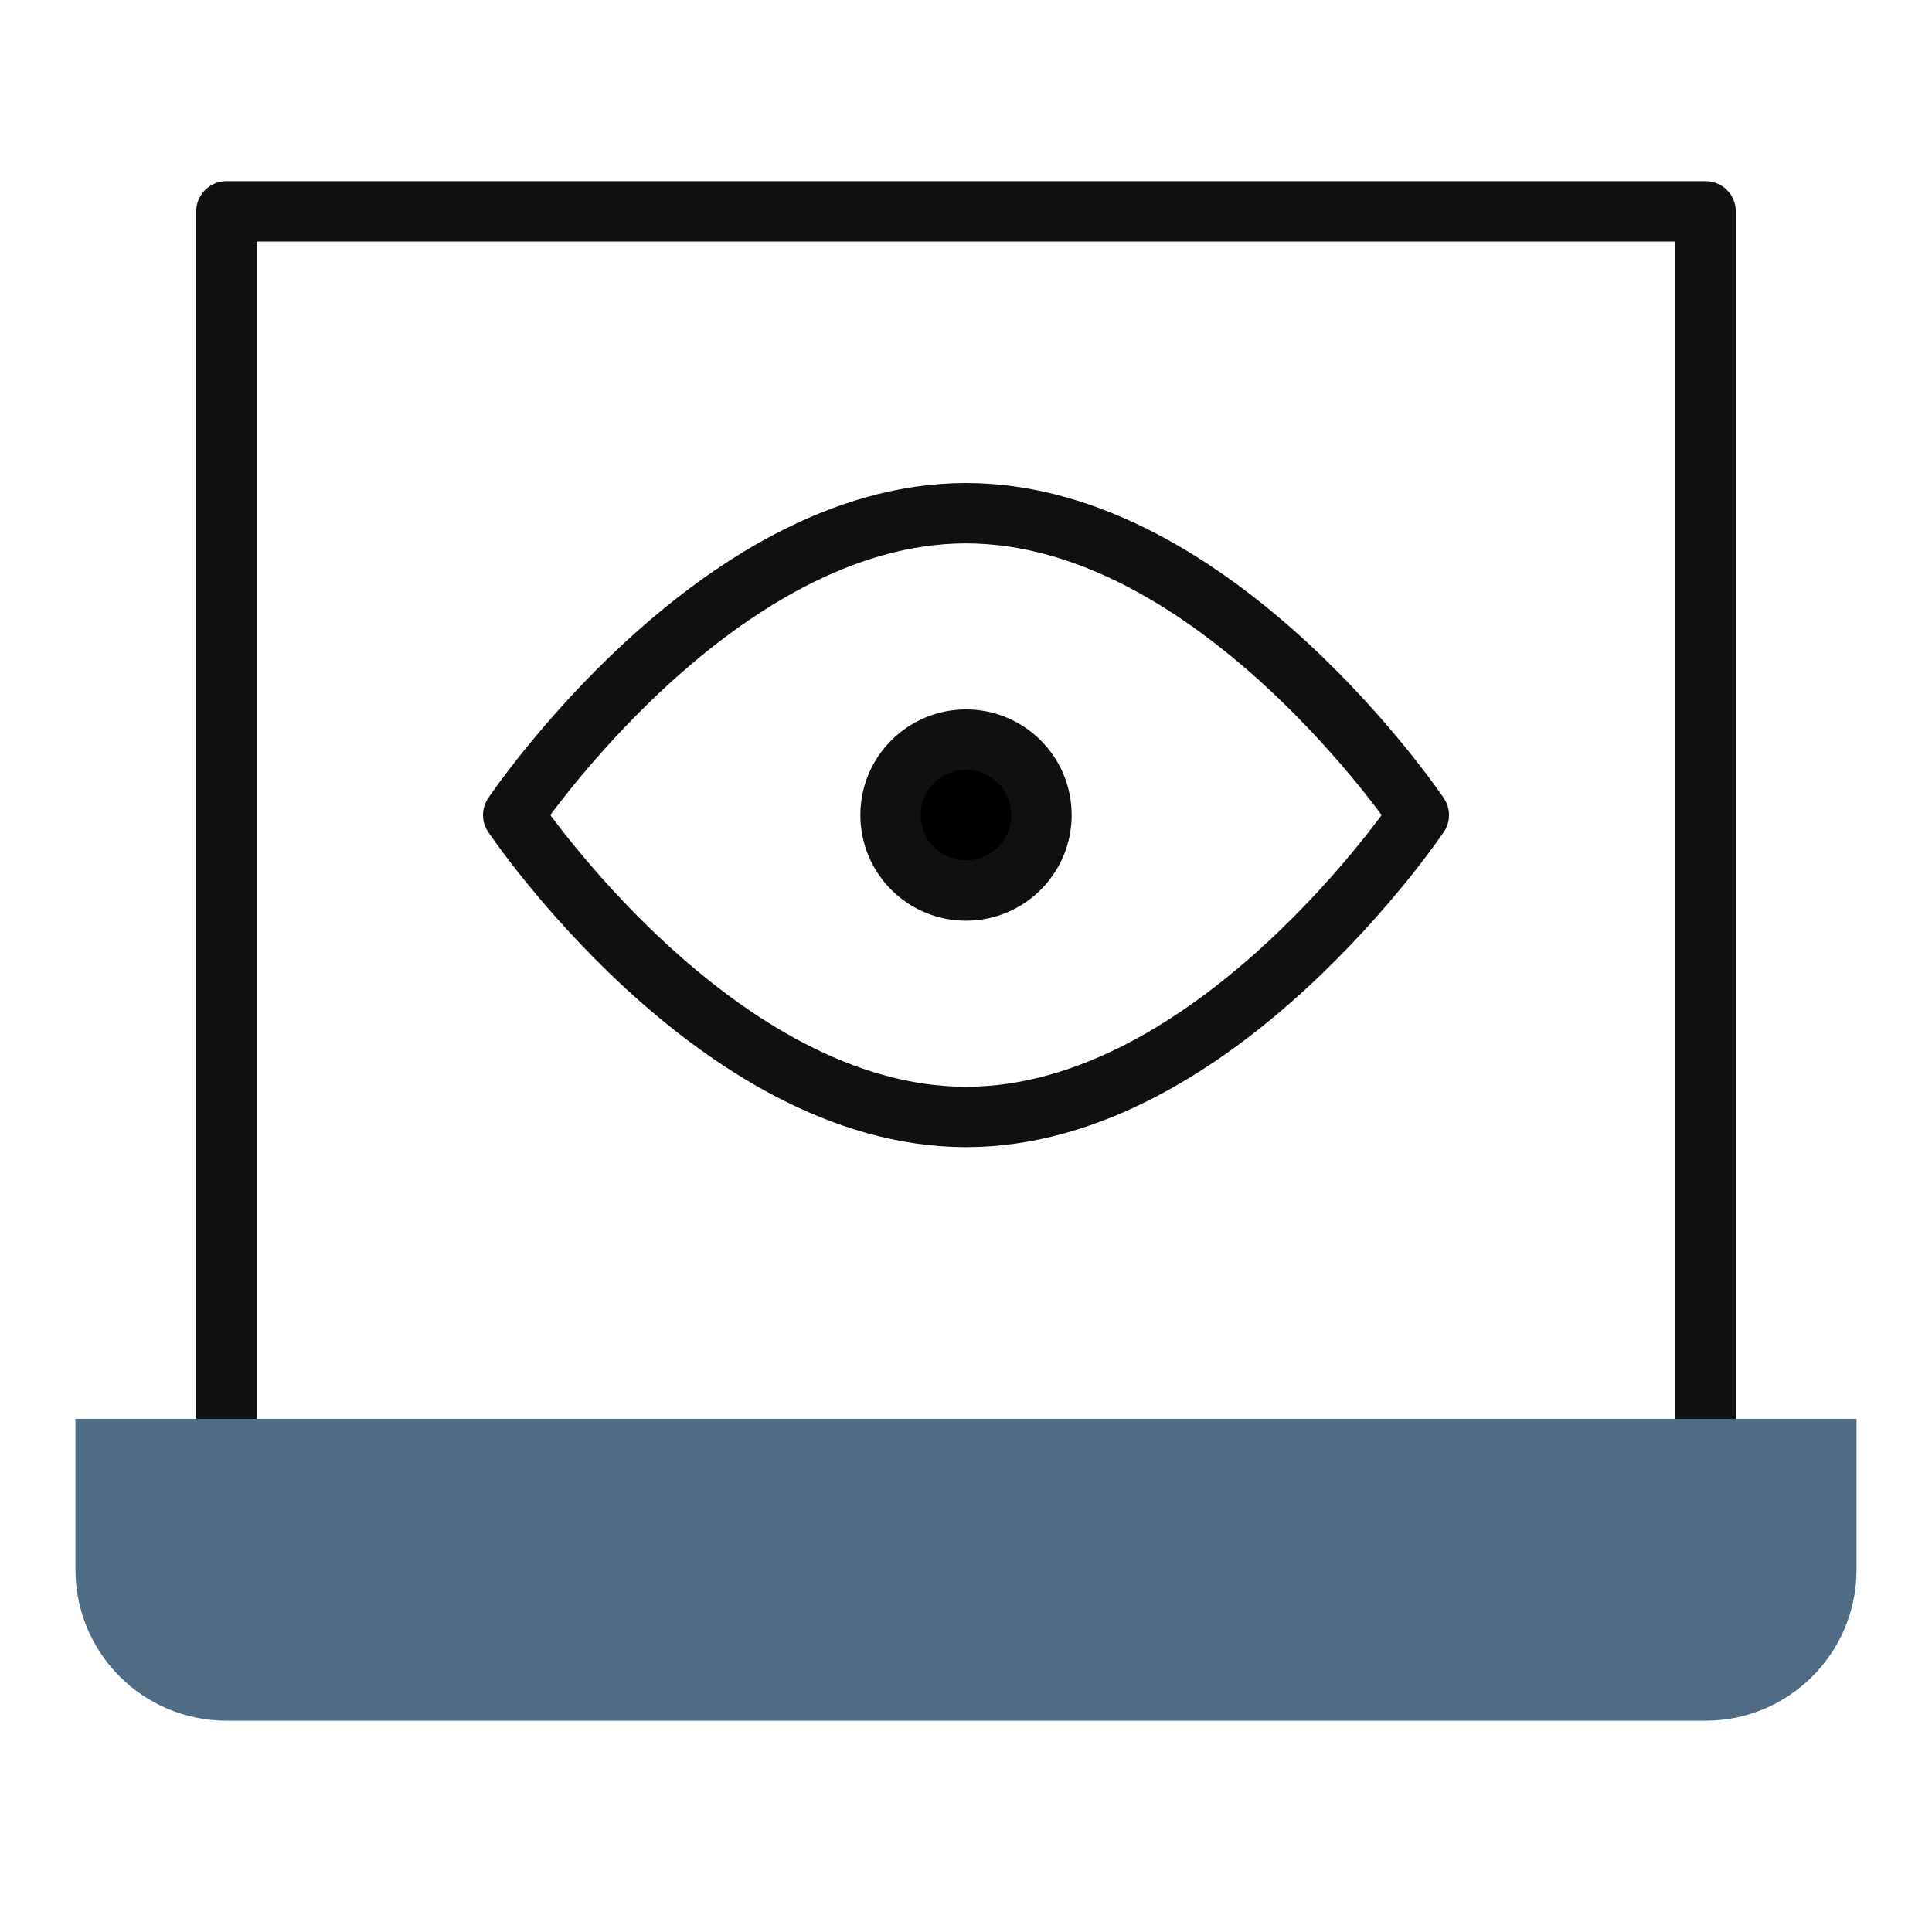
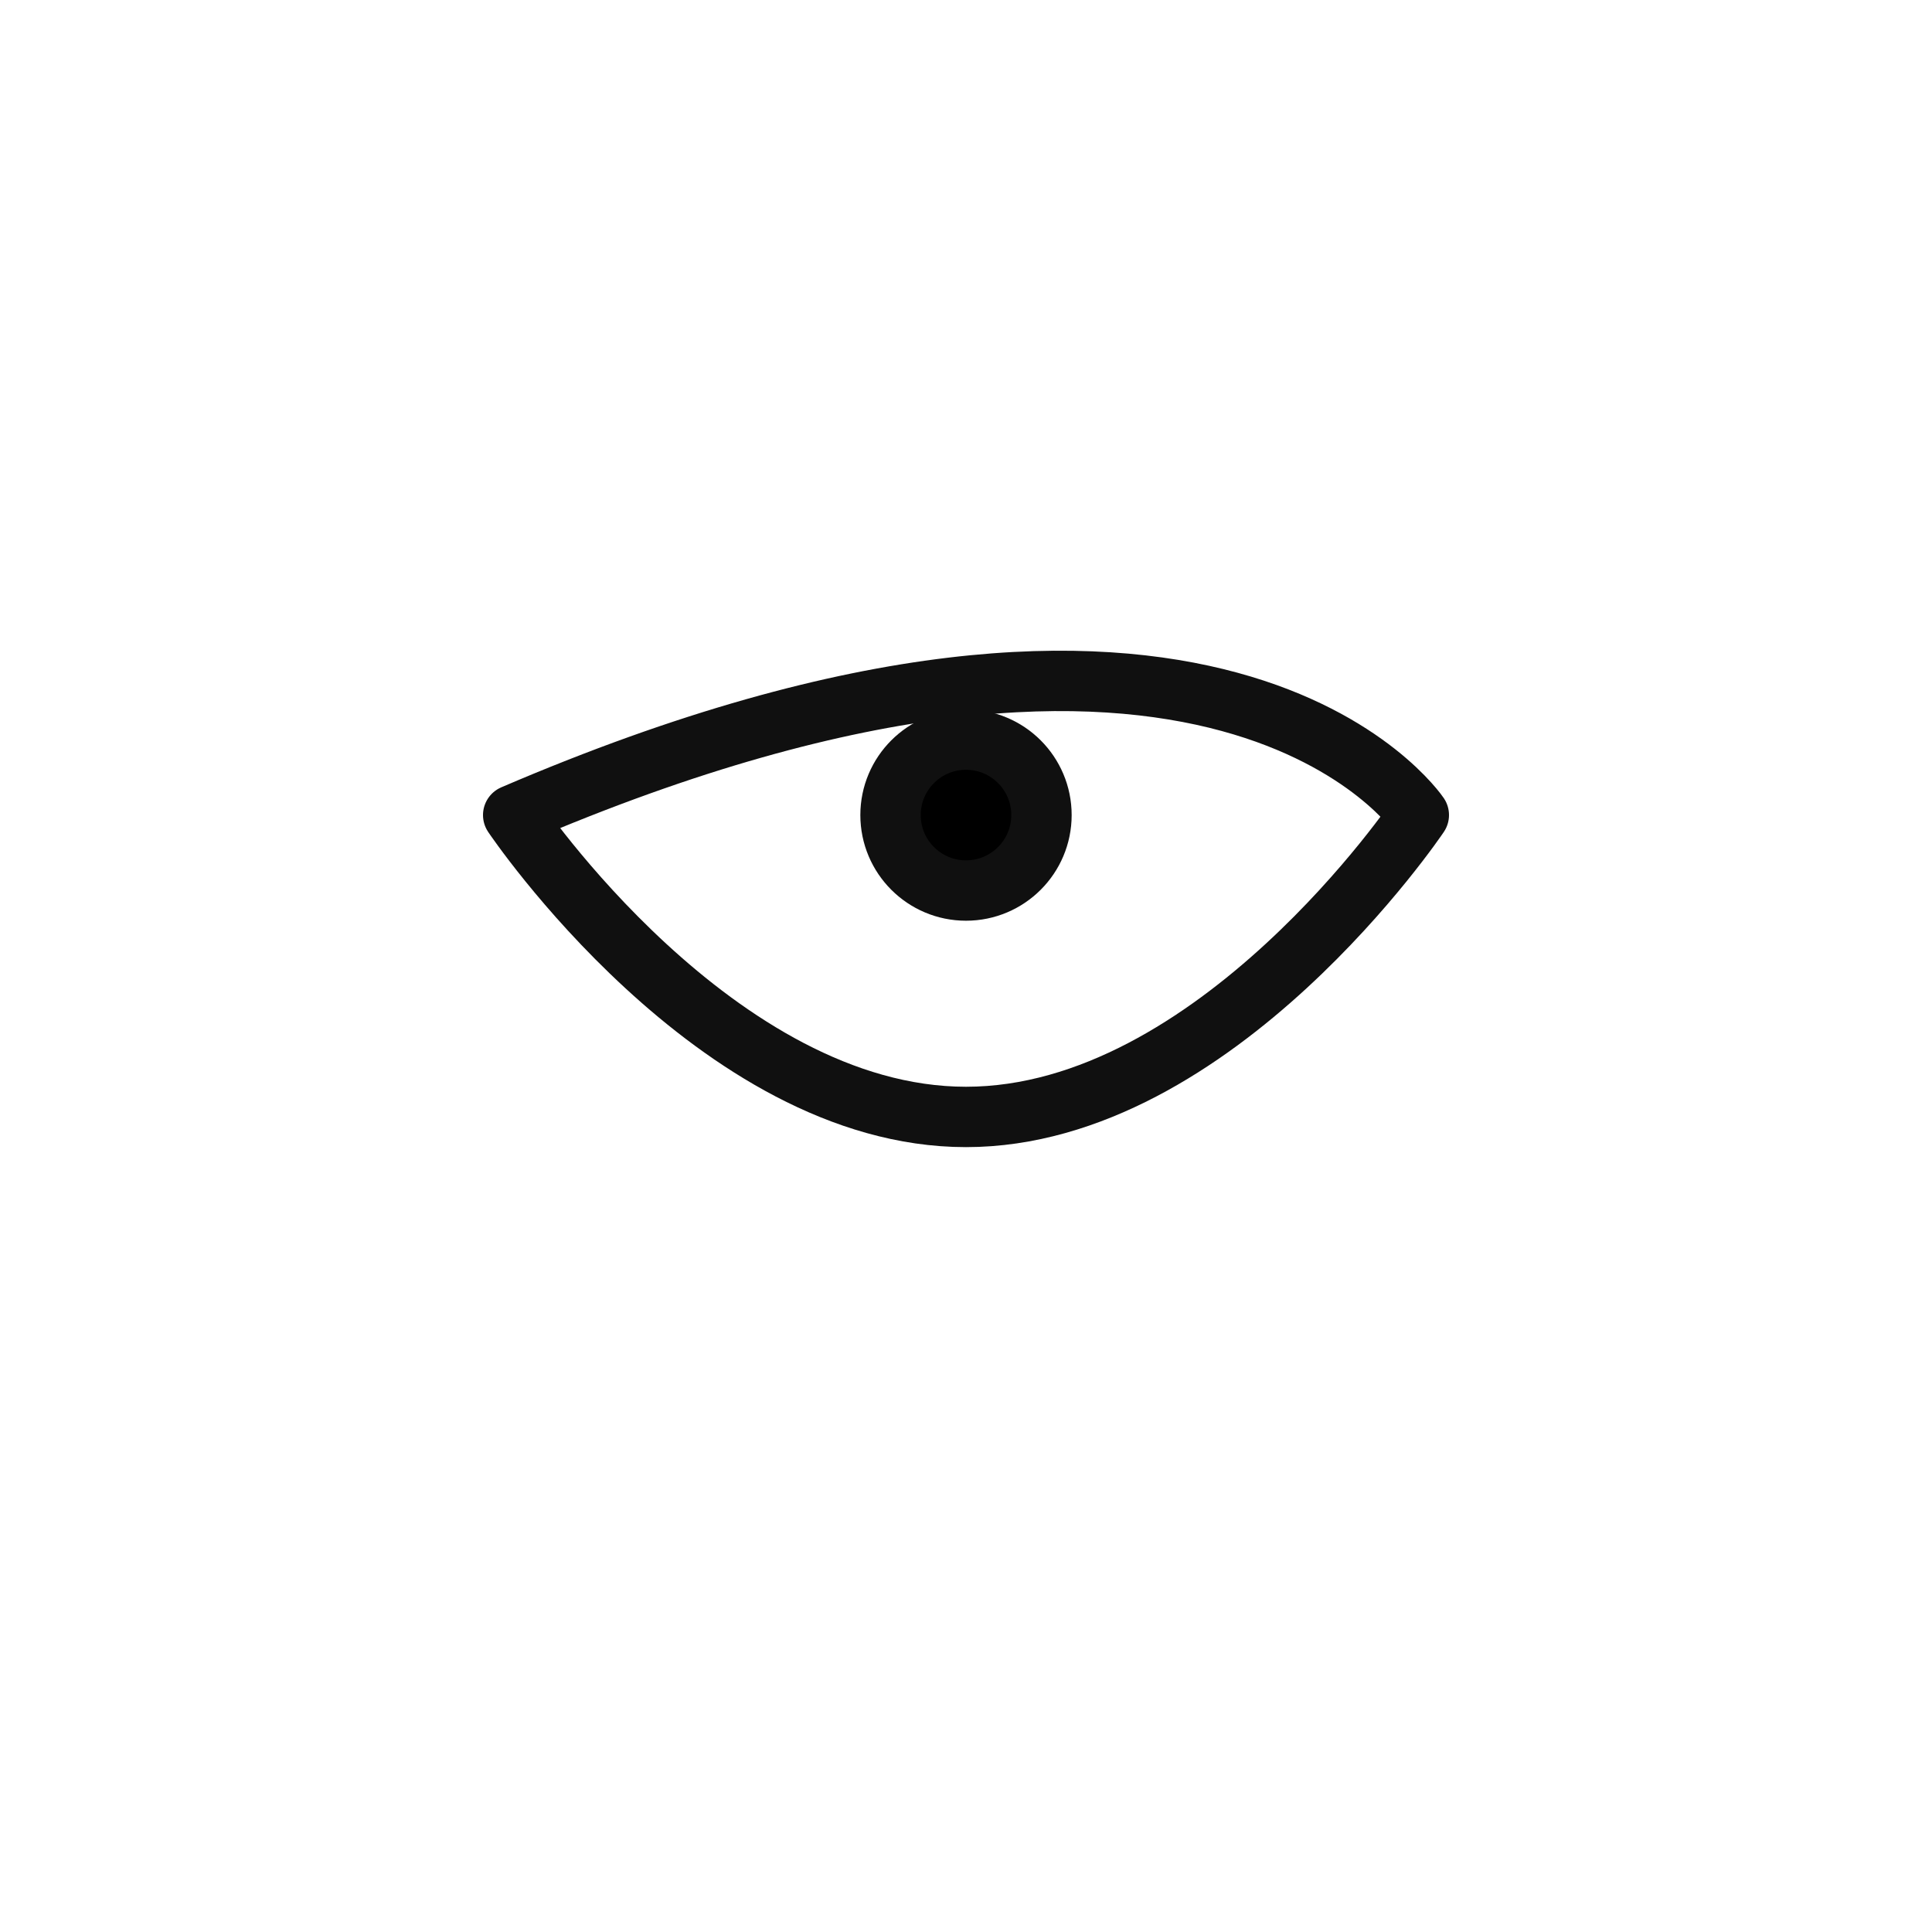
<svg xmlns="http://www.w3.org/2000/svg" width="48" height="48" viewBox="0 0 48 48" fill="none">
-   <path d="M5.625 35.25V5.25H42.375V35.25" stroke="#101010" stroke-width="1.5" stroke-miterlimit="10" stroke-linecap="round" stroke-linejoin="round" />
-   <path d="M42.375 42.75H5.625C3.554 42.75 1.875 41.071 1.875 39V35.25H46.125V39C46.125 41.071 44.446 42.75 42.375 42.75Z" fill="#4F6C84" />
-   <path d="M35.25 20.25C35.25 20.25 30.213 27.75 24 27.75C17.787 27.75 12.75 20.25 12.75 20.25C12.75 20.25 17.787 12.75 24 12.75C30.213 12.75 35.25 20.25 35.25 20.25Z" stroke="#101010" stroke-width="1.5" stroke-miterlimit="10" stroke-linecap="round" stroke-linejoin="round" />
+   <path d="M35.25 20.25C35.25 20.25 30.213 27.75 24 27.75C17.787 27.75 12.75 20.25 12.75 20.25C30.213 12.75 35.25 20.25 35.25 20.25Z" stroke="#101010" stroke-width="1.5" stroke-miterlimit="10" stroke-linecap="round" stroke-linejoin="round" />
  <circle cx="24" cy="20.25" r="1.875" fill="black" stroke="#101010" stroke-width="1.5" stroke-miterlimit="10" stroke-linecap="round" stroke-linejoin="round" />
</svg>